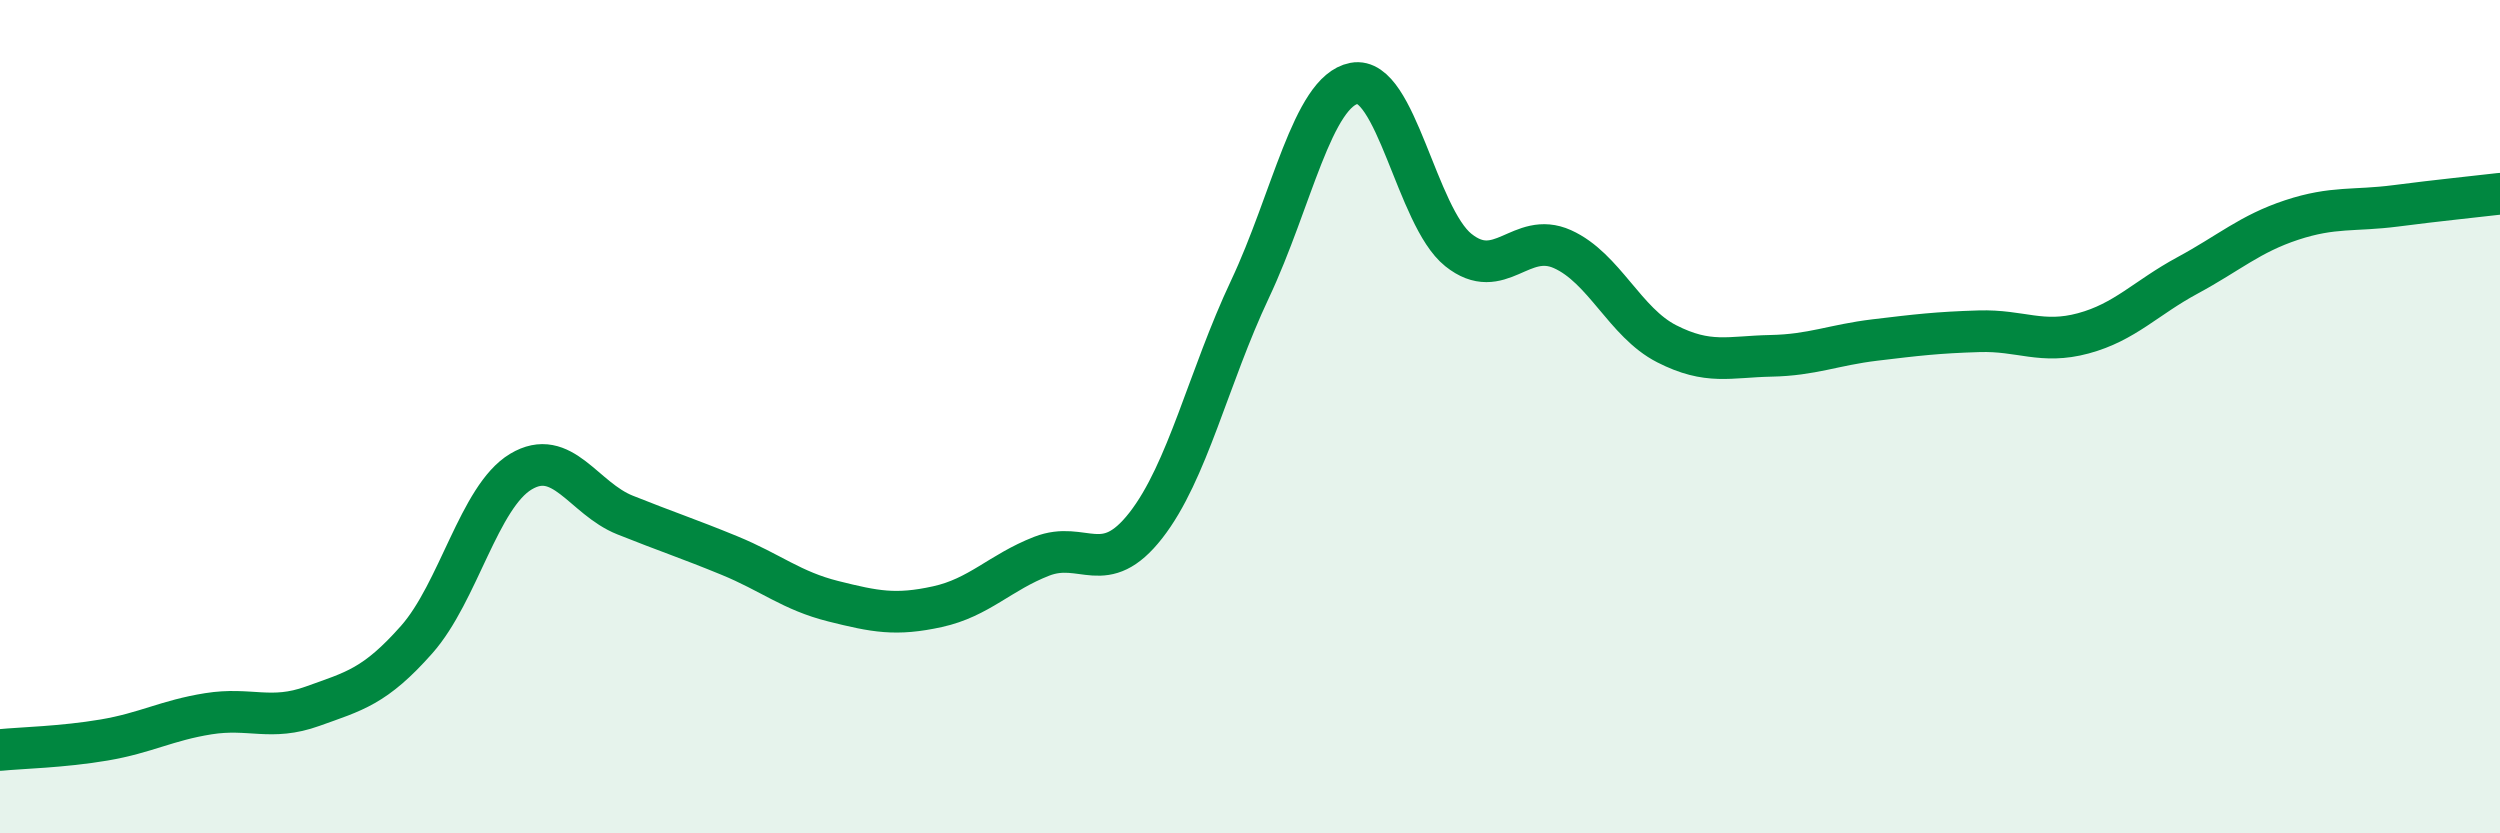
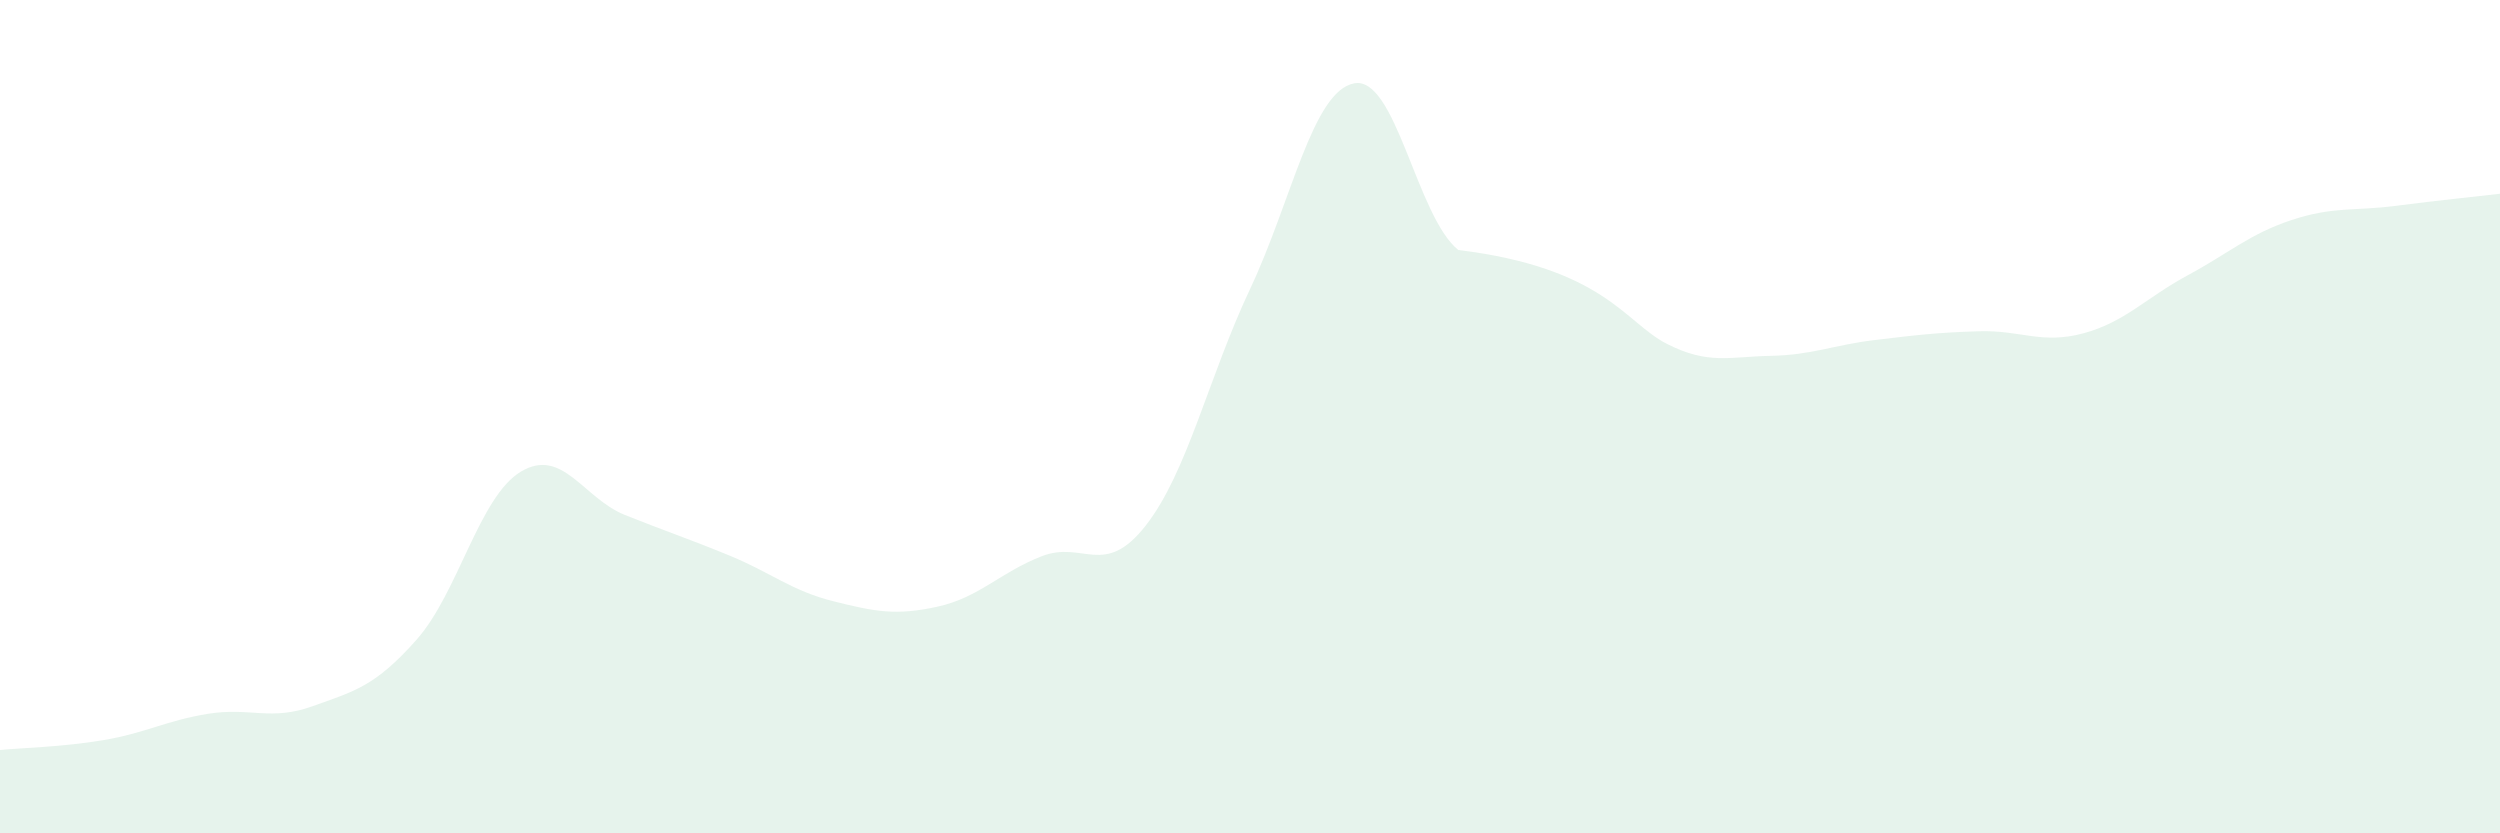
<svg xmlns="http://www.w3.org/2000/svg" width="60" height="20" viewBox="0 0 60 20">
-   <path d="M 0,18 C 0.5,17.95 1.5,17.93 2.5,17.76 C 3.5,17.59 4,17.29 5,17.13 C 6,16.97 6.5,17.31 7.5,16.95 C 8.5,16.59 9,16.48 10,15.35 C 11,14.22 11.5,11.92 12.5,11.32 C 13.5,10.72 14,11.96 15,12.36 C 16,12.76 16.5,12.92 17.5,13.33 C 18.5,13.74 19,14.18 20,14.43 C 21,14.68 21.5,14.78 22.5,14.56 C 23.5,14.34 24,13.74 25,13.35 C 26,12.96 26.5,13.89 27.5,12.61 C 28.5,11.33 29,9.06 30,6.94 C 31,4.82 31.5,2.19 32.5,2 C 33.5,1.81 34,5.2 35,6 C 36,6.8 36.5,5.53 37.5,5.98 C 38.5,6.43 39,7.74 40,8.25 C 41,8.76 41.5,8.56 42.5,8.54 C 43.5,8.52 44,8.28 45,8.16 C 46,8.04 46.5,7.98 47.5,7.95 C 48.5,7.92 49,8.27 50,8 C 51,7.73 51.5,7.15 52.5,6.61 C 53.5,6.07 54,5.61 55,5.28 C 56,4.95 56.5,5.07 57.5,4.94 C 58.5,4.81 59.5,4.71 60,4.65L60 20L0 20Z" fill="#008740" opacity="0.1" stroke-linecap="round" stroke-linejoin="round" />
-   <path d="M 0,18 C 0.5,17.95 1.5,17.93 2.5,17.76 C 3.5,17.59 4,17.29 5,17.13 C 6,16.97 6.5,17.31 7.5,16.95 C 8.5,16.59 9,16.48 10,15.35 C 11,14.22 11.5,11.92 12.5,11.32 C 13.5,10.72 14,11.96 15,12.36 C 16,12.76 16.5,12.92 17.5,13.33 C 18.5,13.74 19,14.18 20,14.43 C 21,14.68 21.5,14.78 22.5,14.56 C 23.5,14.34 24,13.74 25,13.35 C 26,12.96 26.5,13.89 27.5,12.61 C 28.5,11.33 29,9.06 30,6.94 C 31,4.82 31.5,2.19 32.5,2 C 33.5,1.81 34,5.2 35,6 C 36,6.8 36.5,5.53 37.5,5.98 C 38.5,6.43 39,7.74 40,8.25 C 41,8.76 41.5,8.56 42.5,8.54 C 43.5,8.52 44,8.28 45,8.16 C 46,8.04 46.5,7.98 47.5,7.95 C 48.5,7.92 49,8.27 50,8 C 51,7.73 51.5,7.15 52.5,6.61 C 53.5,6.07 54,5.61 55,5.28 C 56,4.95 56.5,5.07 57.5,4.94 C 58.5,4.81 59.5,4.71 60,4.65" stroke="#008740" stroke-width="1" fill="none" stroke-linecap="round" stroke-linejoin="round" />
+   <path d="M 0,18 C 0.5,17.95 1.5,17.93 2.5,17.76 C 3.5,17.59 4,17.29 5,17.13 C 6,16.97 6.5,17.31 7.5,16.95 C 8.5,16.59 9,16.48 10,15.35 C 11,14.22 11.5,11.92 12.5,11.32 C 13.5,10.72 14,11.96 15,12.36 C 16,12.76 16.5,12.92 17.5,13.33 C 18.5,13.74 19,14.18 20,14.43 C 21,14.68 21.5,14.78 22.5,14.56 C 23.5,14.34 24,13.74 25,13.35 C 26,12.96 26.5,13.89 27.5,12.61 C 28.5,11.33 29,9.06 30,6.94 C 31,4.82 31.5,2.19 32.5,2 C 33.5,1.81 34,5.2 35,6 C 38.5,6.43 39,7.74 40,8.25 C 41,8.76 41.5,8.56 42.5,8.54 C 43.5,8.52 44,8.28 45,8.16 C 46,8.04 46.5,7.98 47.5,7.95 C 48.5,7.92 49,8.27 50,8 C 51,7.73 51.5,7.15 52.5,6.61 C 53.5,6.07 54,5.61 55,5.28 C 56,4.95 56.5,5.07 57.5,4.94 C 58.5,4.81 59.5,4.71 60,4.65L60 20L0 20Z" fill="#008740" opacity="0.1" stroke-linecap="round" stroke-linejoin="round" />
</svg>